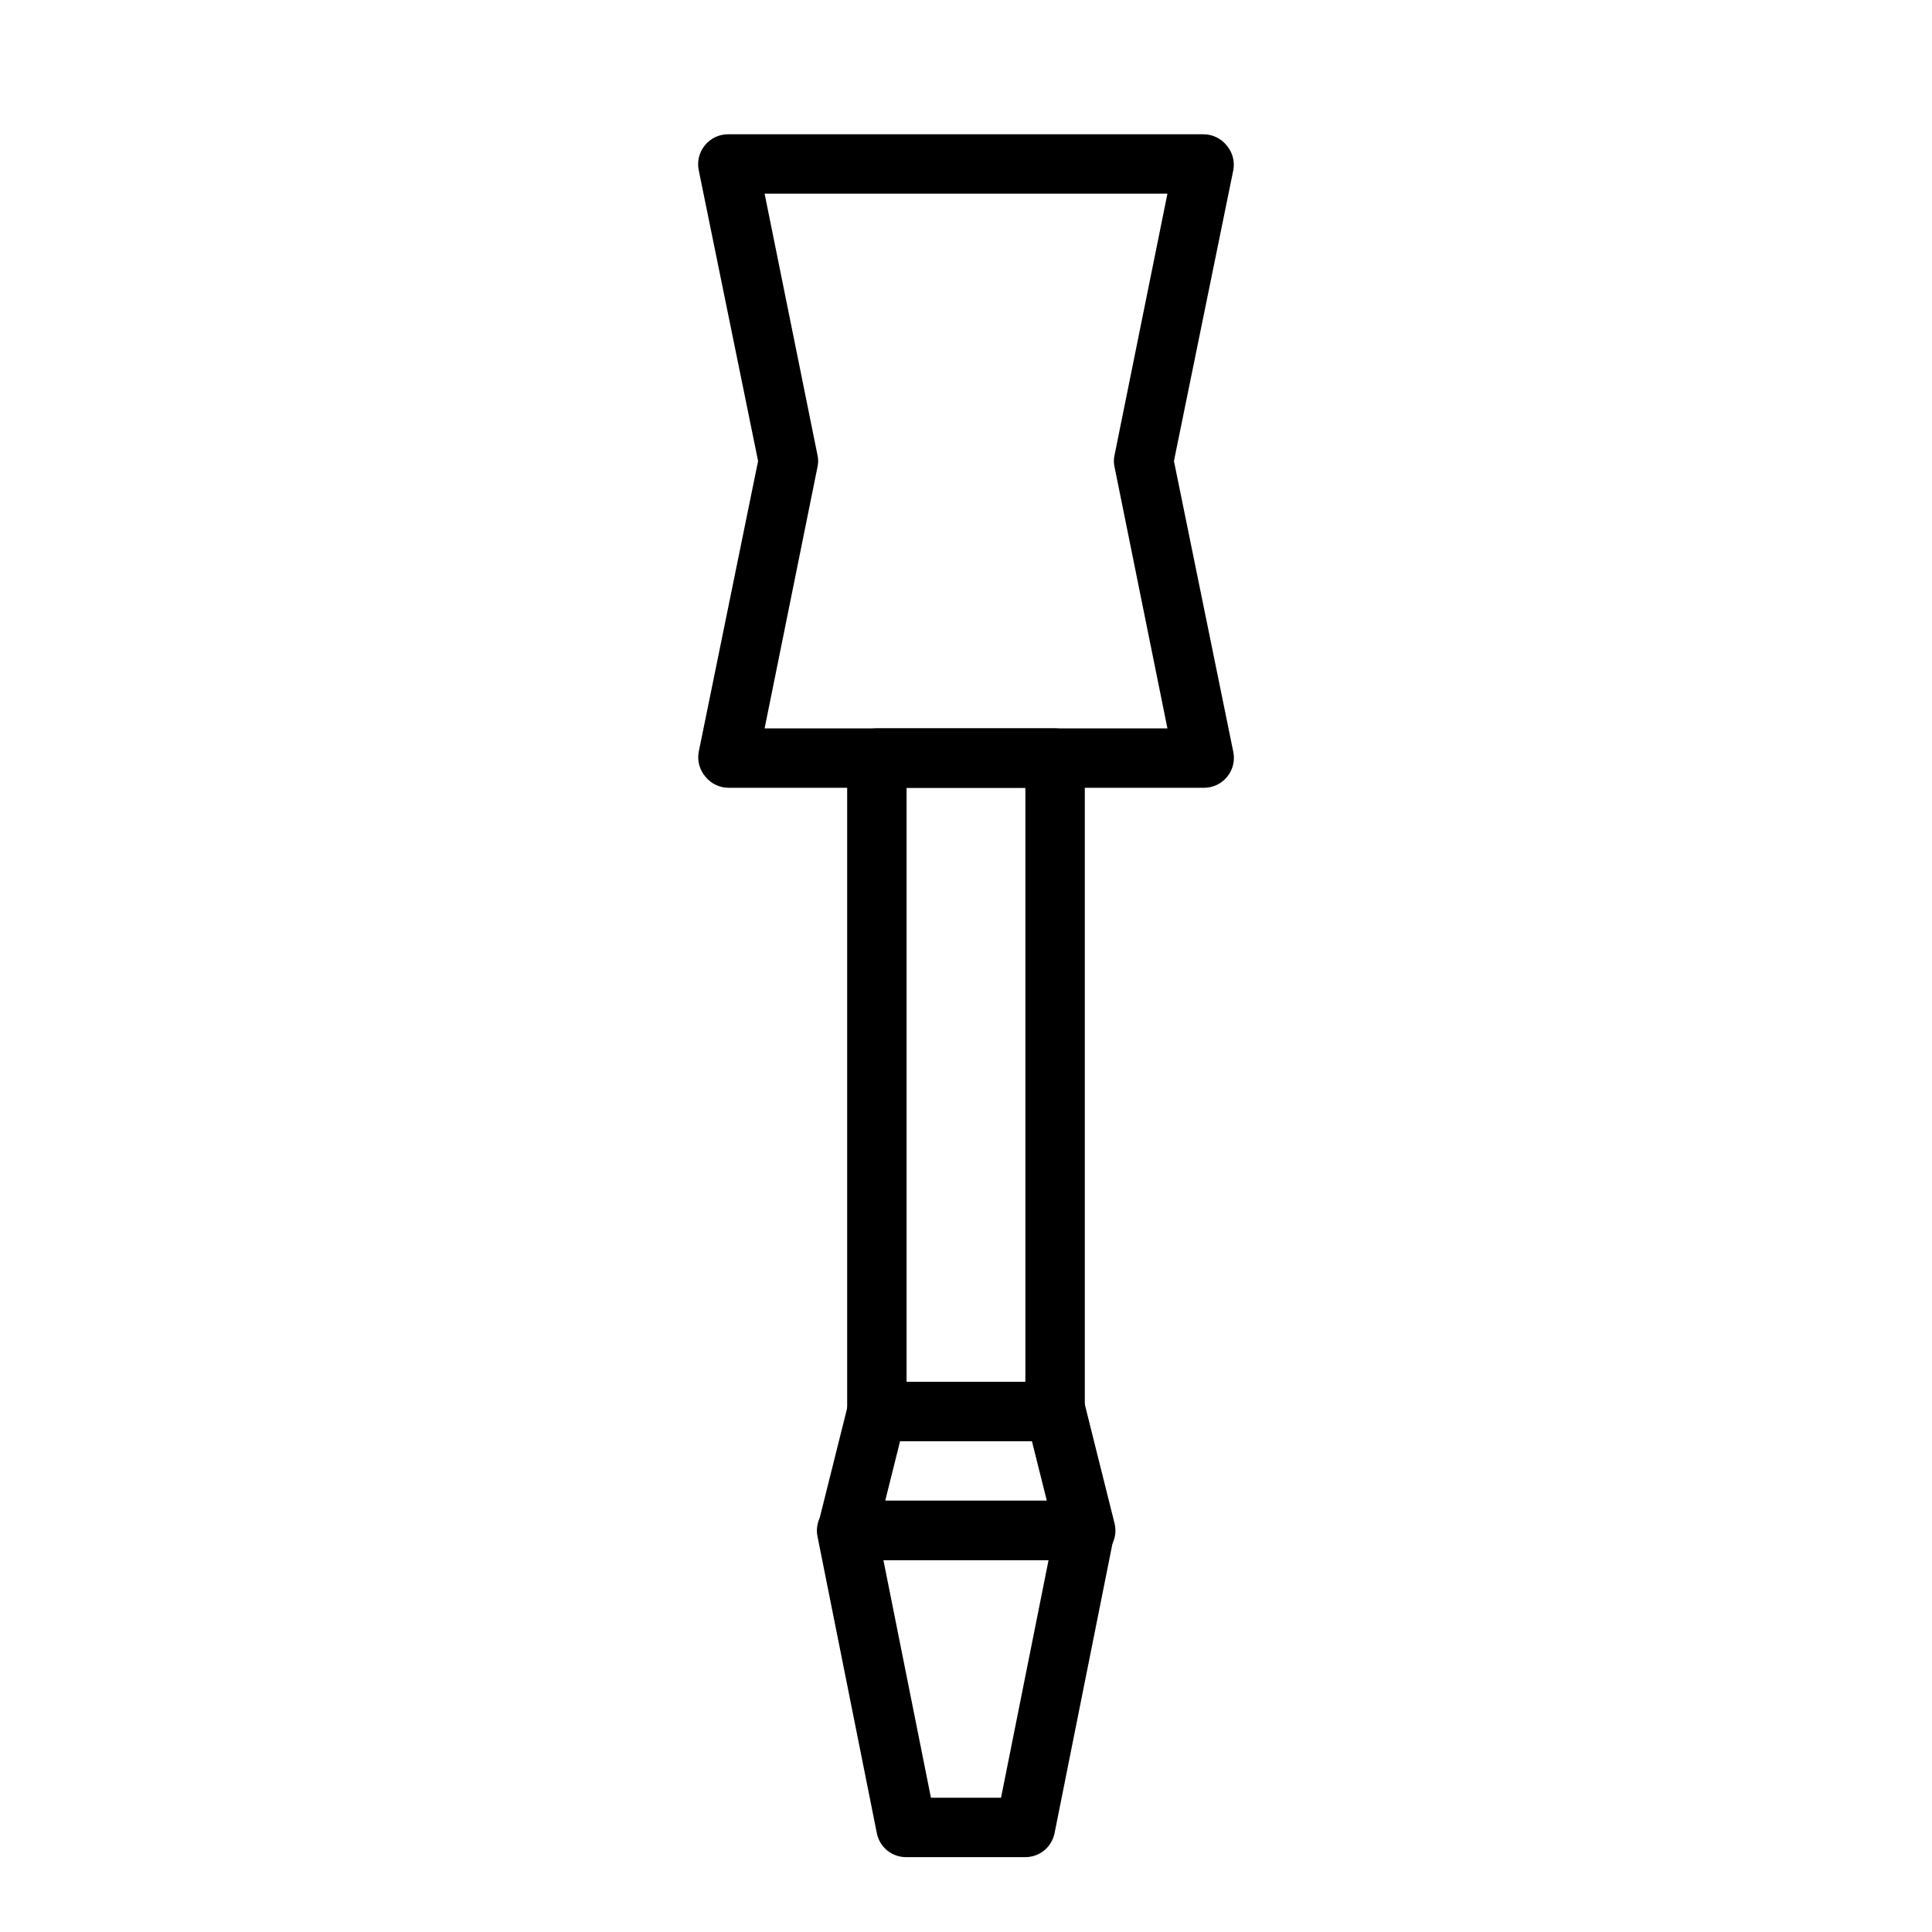
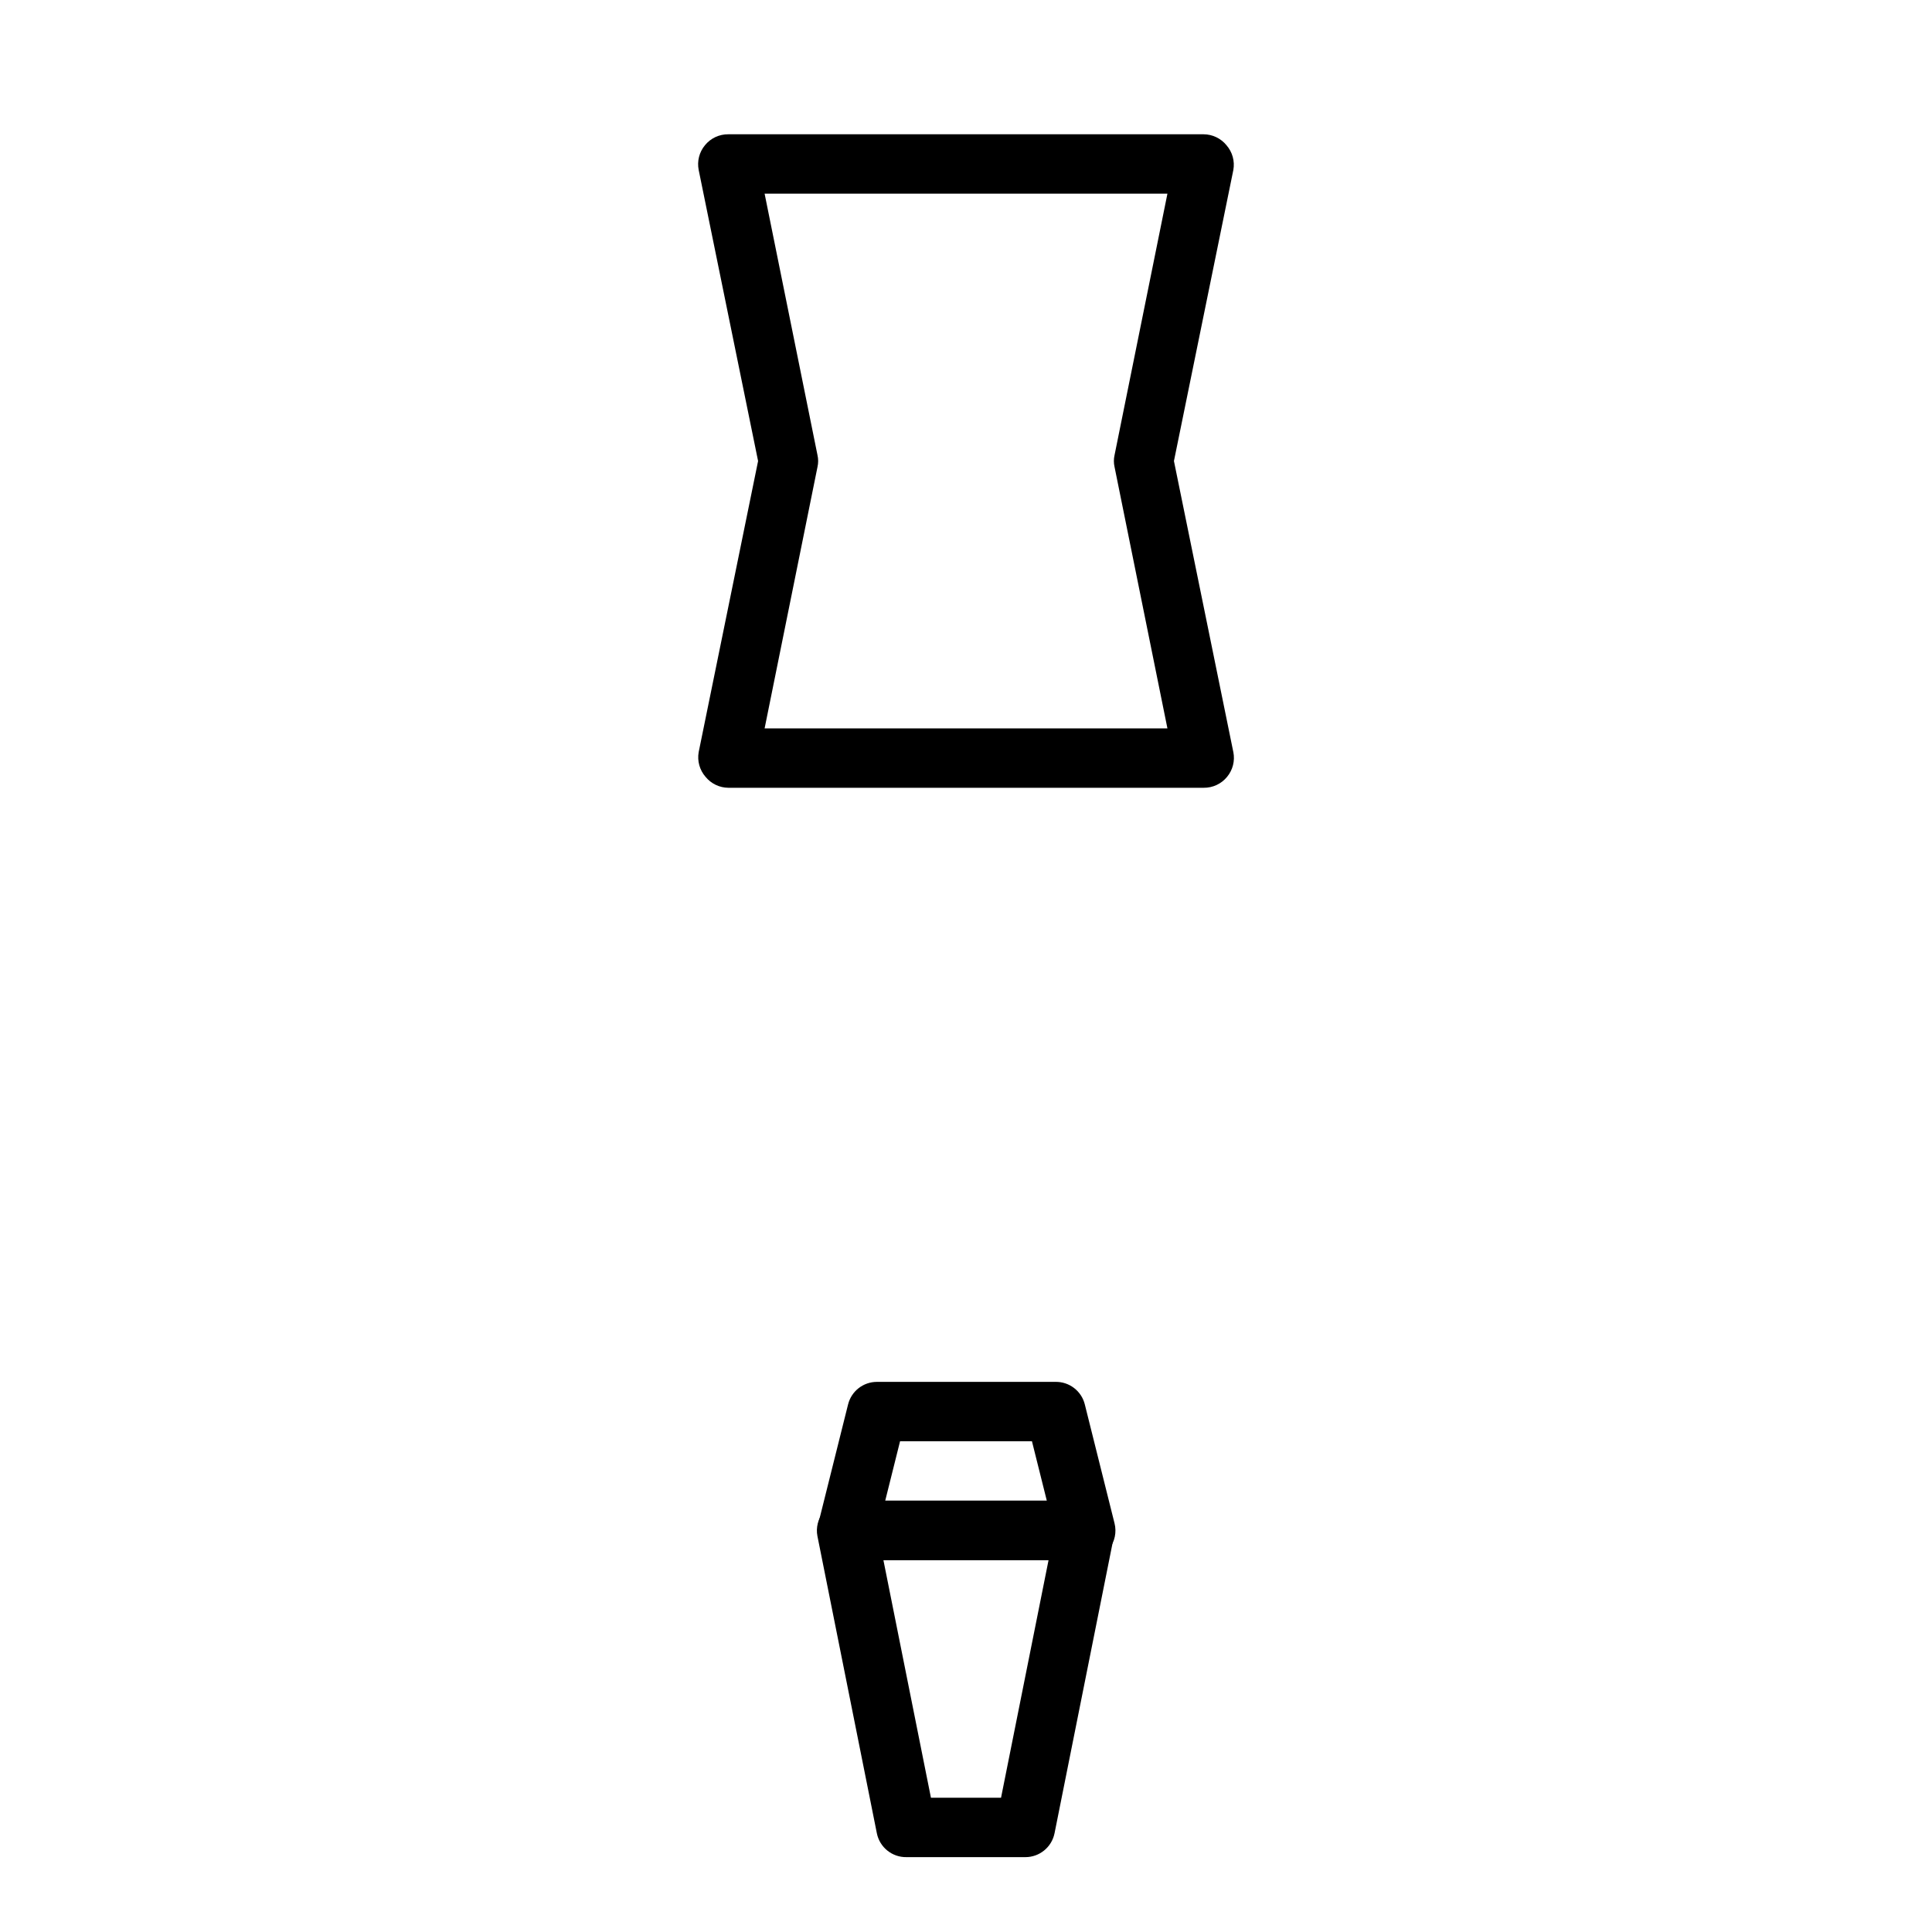
<svg xmlns="http://www.w3.org/2000/svg" fill="#000000" width="800px" height="800px" version="1.1" viewBox="144 144 512 512">
  <g>
    <path d="m462.98 352.77h-125.95c-2.356-0.016-4.578-1.082-6.062-2.91-1.559-1.793-2.223-4.195-1.812-6.535l15.746-77.145-15.746-77.148c-0.453-2.316 0.152-4.711 1.656-6.531 1.516-1.875 3.809-2.945 6.219-2.914h125.95c2.352 0.016 4.578 1.082 6.059 2.914 1.559 1.793 2.227 4.191 1.812 6.531l-15.746 77.148 15.742 77.145h0.004c0.457 2.316-0.152 4.715-1.652 6.535-1.52 1.871-3.812 2.941-6.219 2.91zm-116.35-15.742h106.75l-14.012-69.273c-0.238-1.039-0.238-2.113 0-3.148l14.012-69.277h-106.75l14.012 69.277c0.238 1.035 0.238 2.109 0 3.148z" />
-     <path d="m423.61 525.95h-47.23c-4.348 0-7.871-3.523-7.871-7.871v-173.18c0-4.348 3.523-7.871 7.871-7.871h47.23c2.09 0 4.09 0.828 5.566 2.305 1.477 1.477 2.309 3.477 2.309 5.566v173.18c0 2.09-0.832 4.09-2.309 5.566-1.477 1.477-3.477 2.305-5.566 2.305zm-39.359-15.742h31.488v-157.44h-31.488z" />
    <path d="m415.74 636.16h-31.488c-3.801 0.074-7.113-2.574-7.871-6.297l-15.742-78.719-0.004-0.004c-0.453-2.316 0.152-4.715 1.656-6.531 1.516-1.875 3.809-2.945 6.219-2.914h62.977c2.352 0.016 4.578 1.082 6.059 2.914 1.504 1.816 2.109 4.215 1.656 6.531l-15.742 78.719-0.004 0.004c-0.75 3.664-3.973 6.297-7.715 6.297zm-25.031-15.742h18.578l12.594-62.977-43.77-0.004z" />
    <path d="m431.49 557.44h-62.977c-2.426 0.016-4.719-1.09-6.219-2.988-1.492-1.918-2.016-4.418-1.418-6.773l7.871-31.488v0.004c0.867-3.516 4.019-5.981 7.637-5.984h47.23c3.707-0.109 6.984 2.383 7.875 5.984l7.871 31.488v-0.004c0.598 2.356 0.074 4.856-1.418 6.773-1.551 1.965-3.949 3.078-6.453 2.988zm-52.898-15.742h42.824l-3.938-15.742-34.953-0.004z" />
  </g>
</svg>